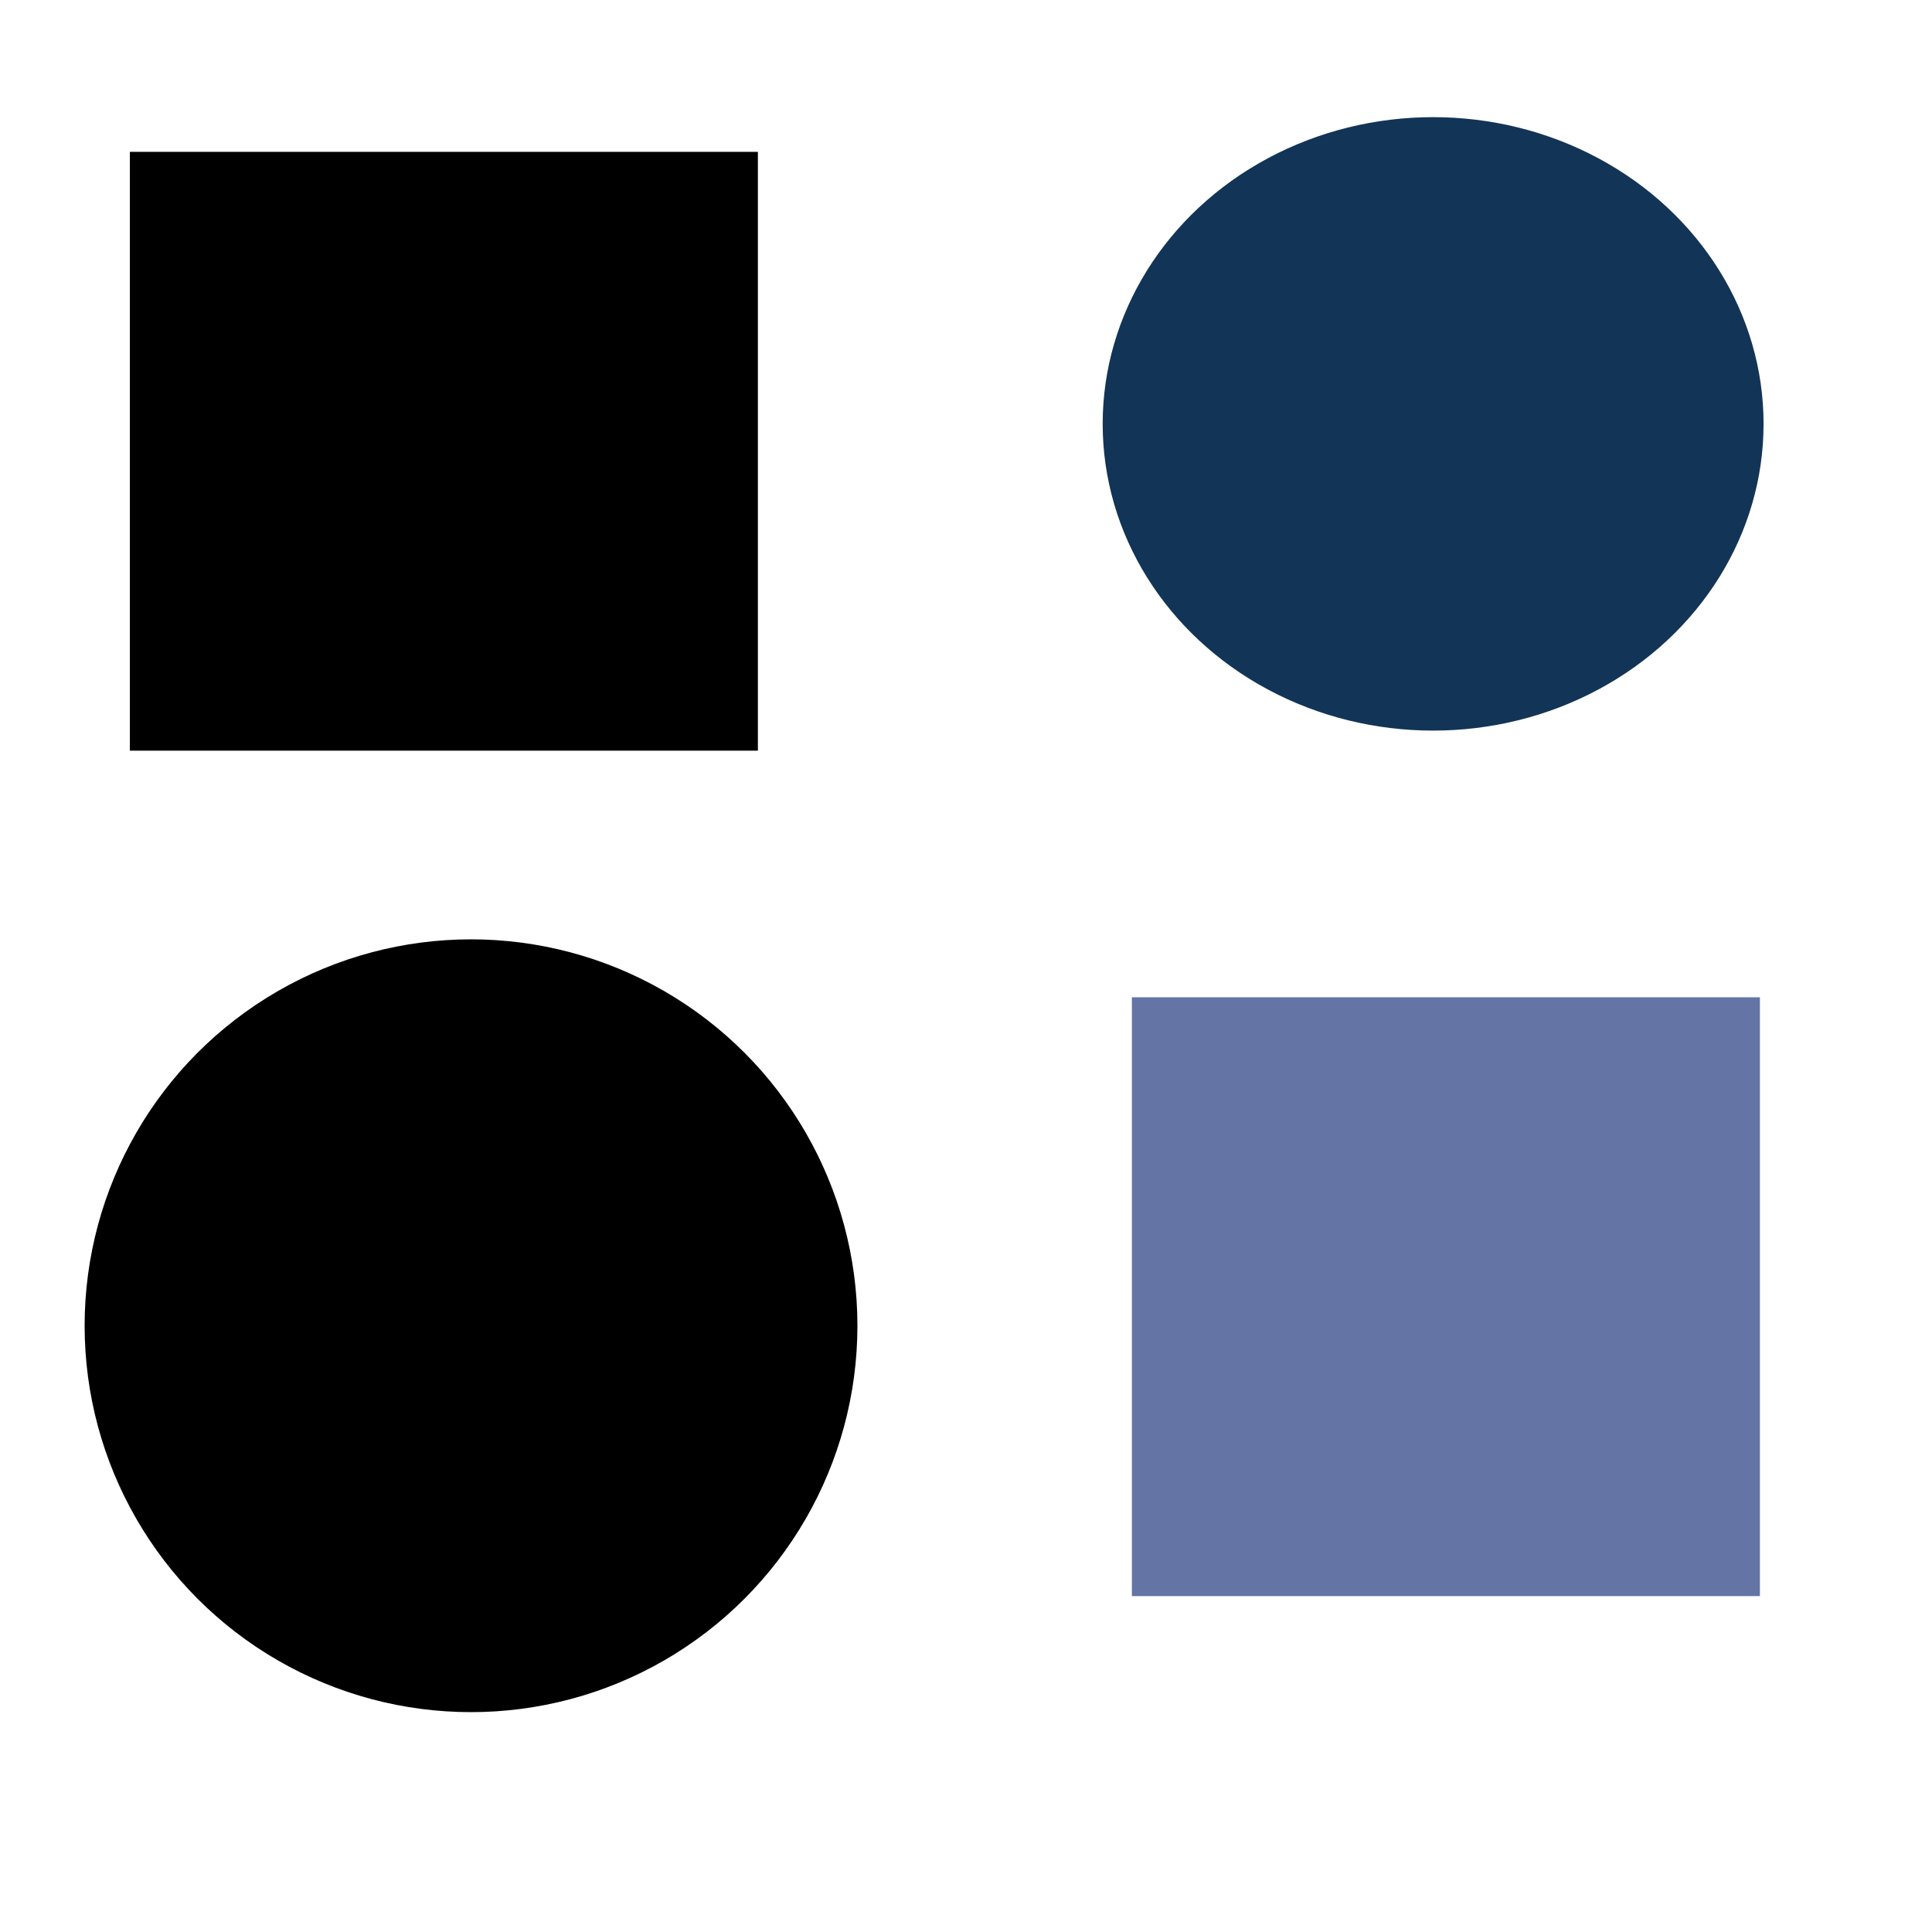
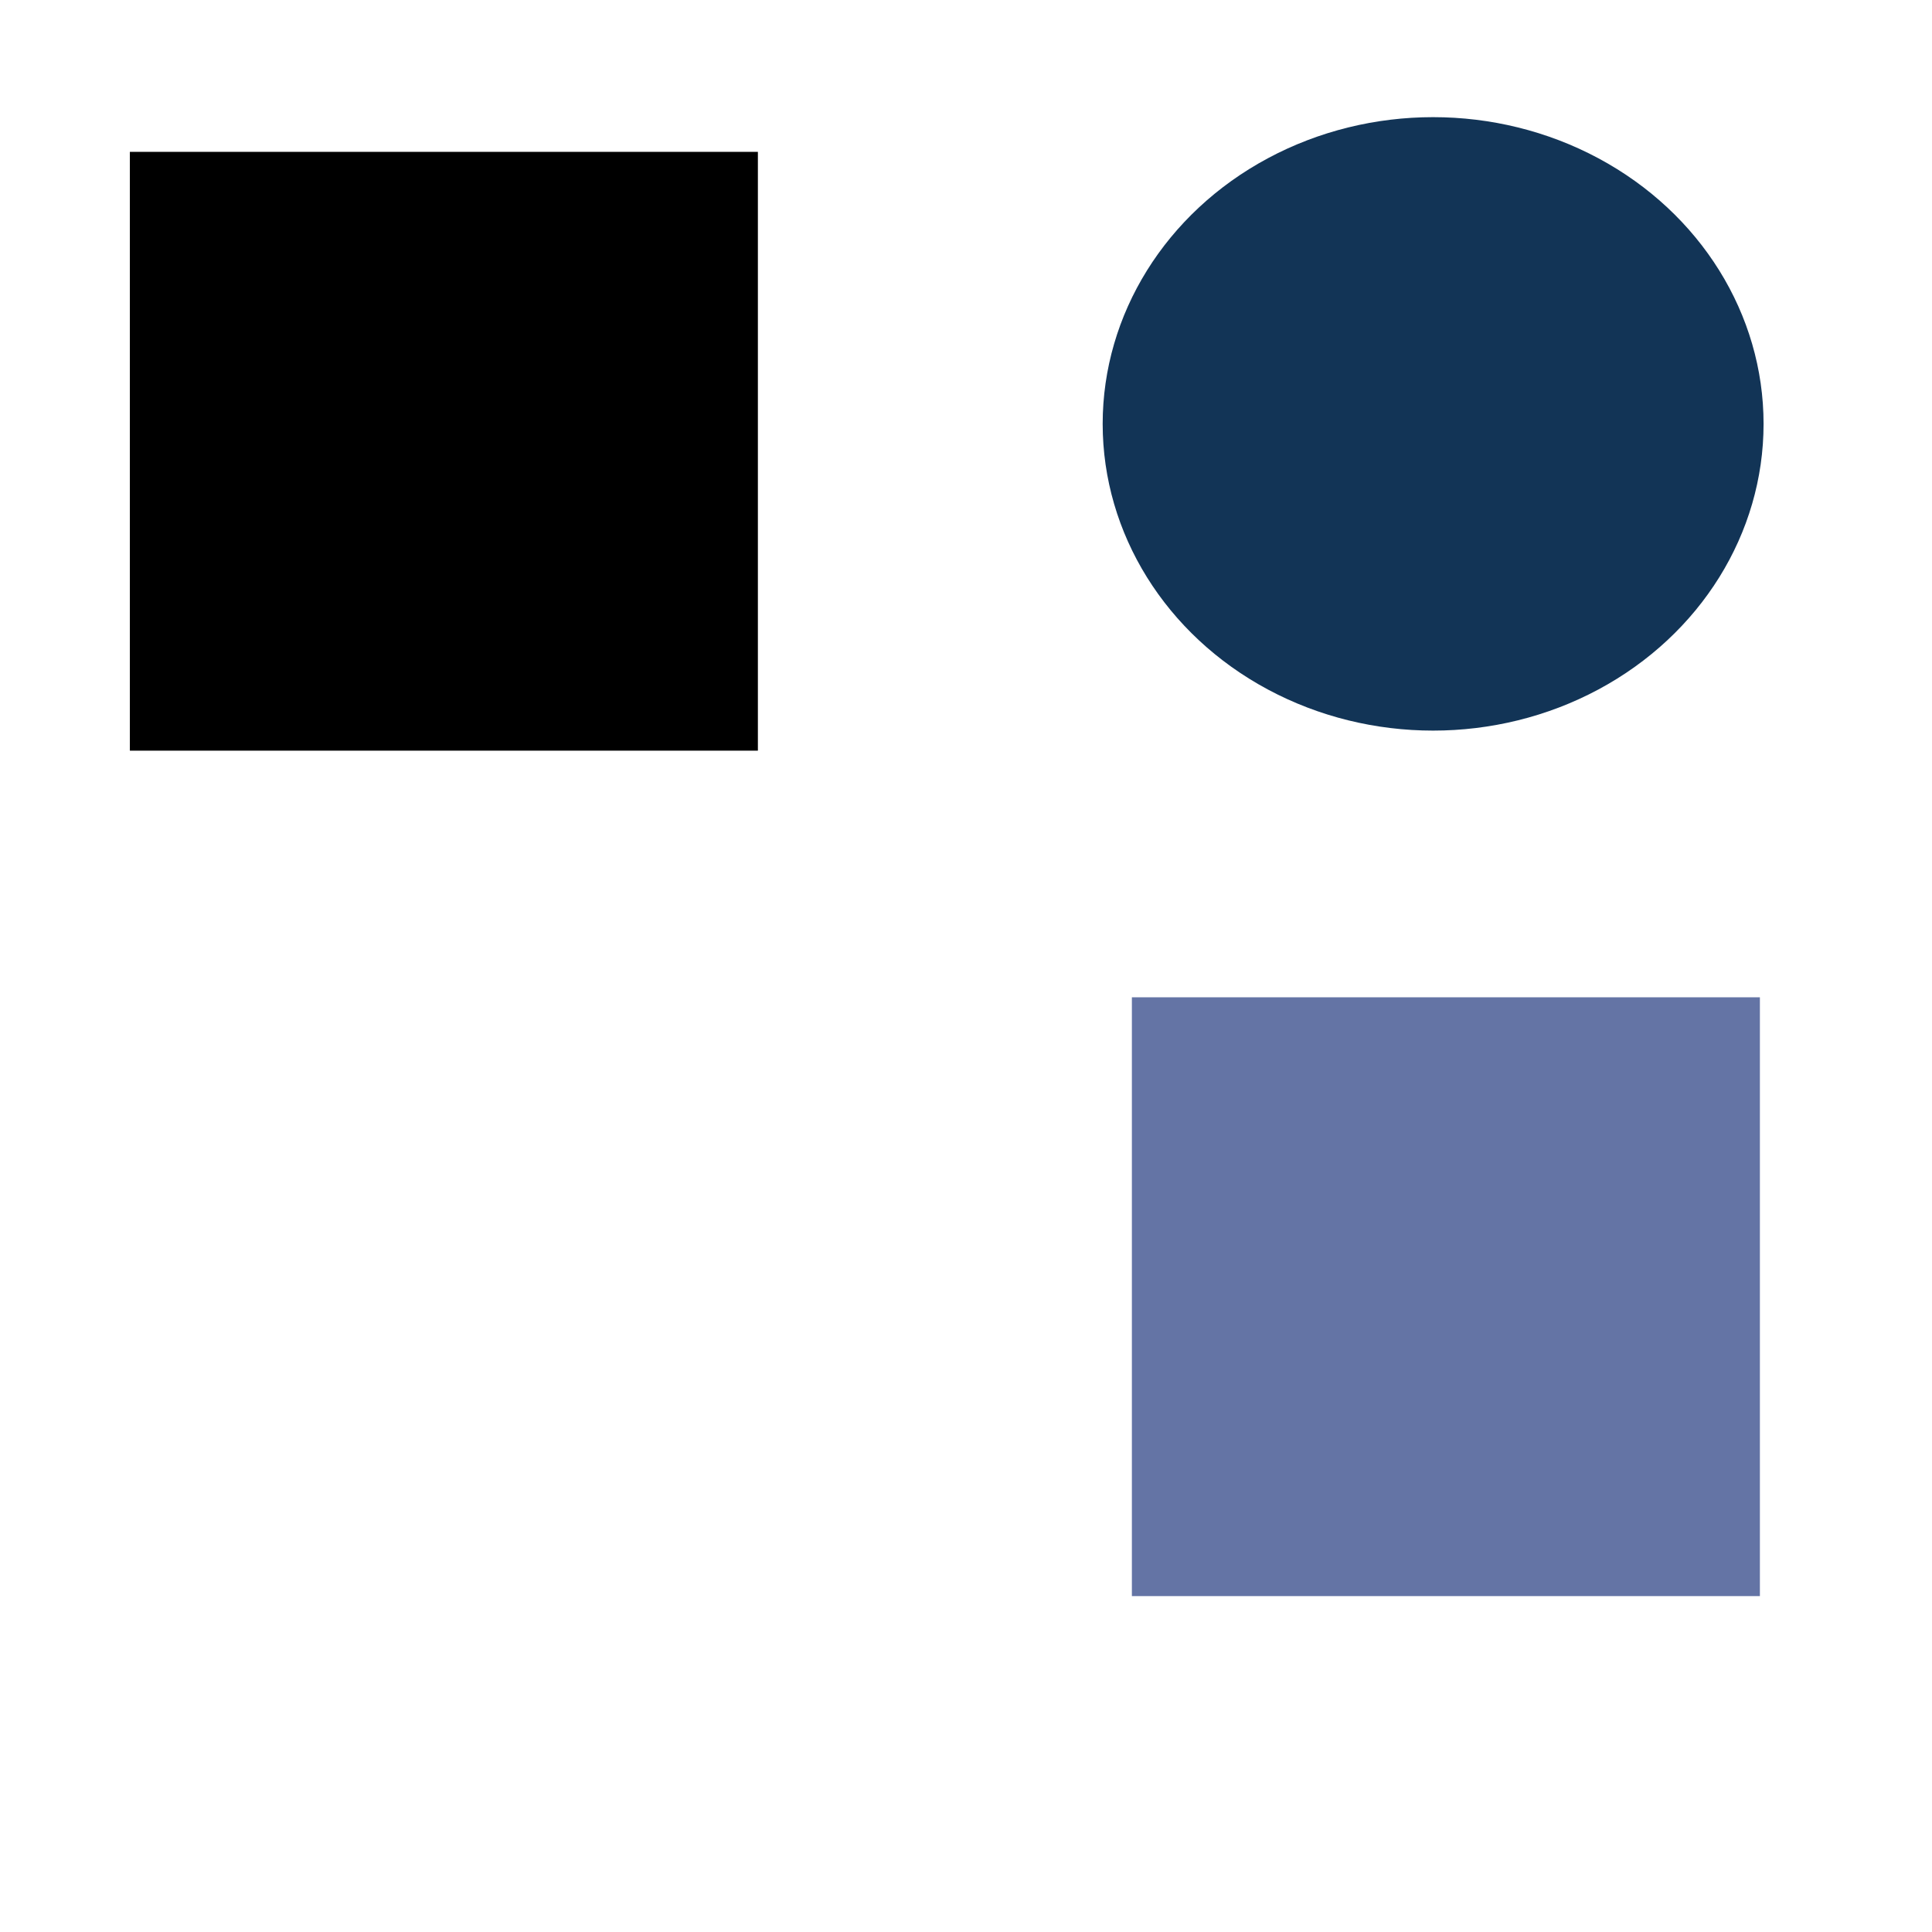
<svg xmlns="http://www.w3.org/2000/svg" width="50mm" height="50mm" version="1.1" viewBox="0 0 50 50">
  <g transform="translate(0,-247)">
    <rect x="3.361" y="250.93" width="16.253" height="15.497" />
    <ellipse cx="37.089" cy="257.97" rx="8.552" ry="7.938" fill="#123456" />
-     <circle cx="12.19" cy="281.31" r="10" />
    <rect x="29.293" y="272.81" width="16.253" height="15.497" fill="#6474a5" />
  </g>
</svg>